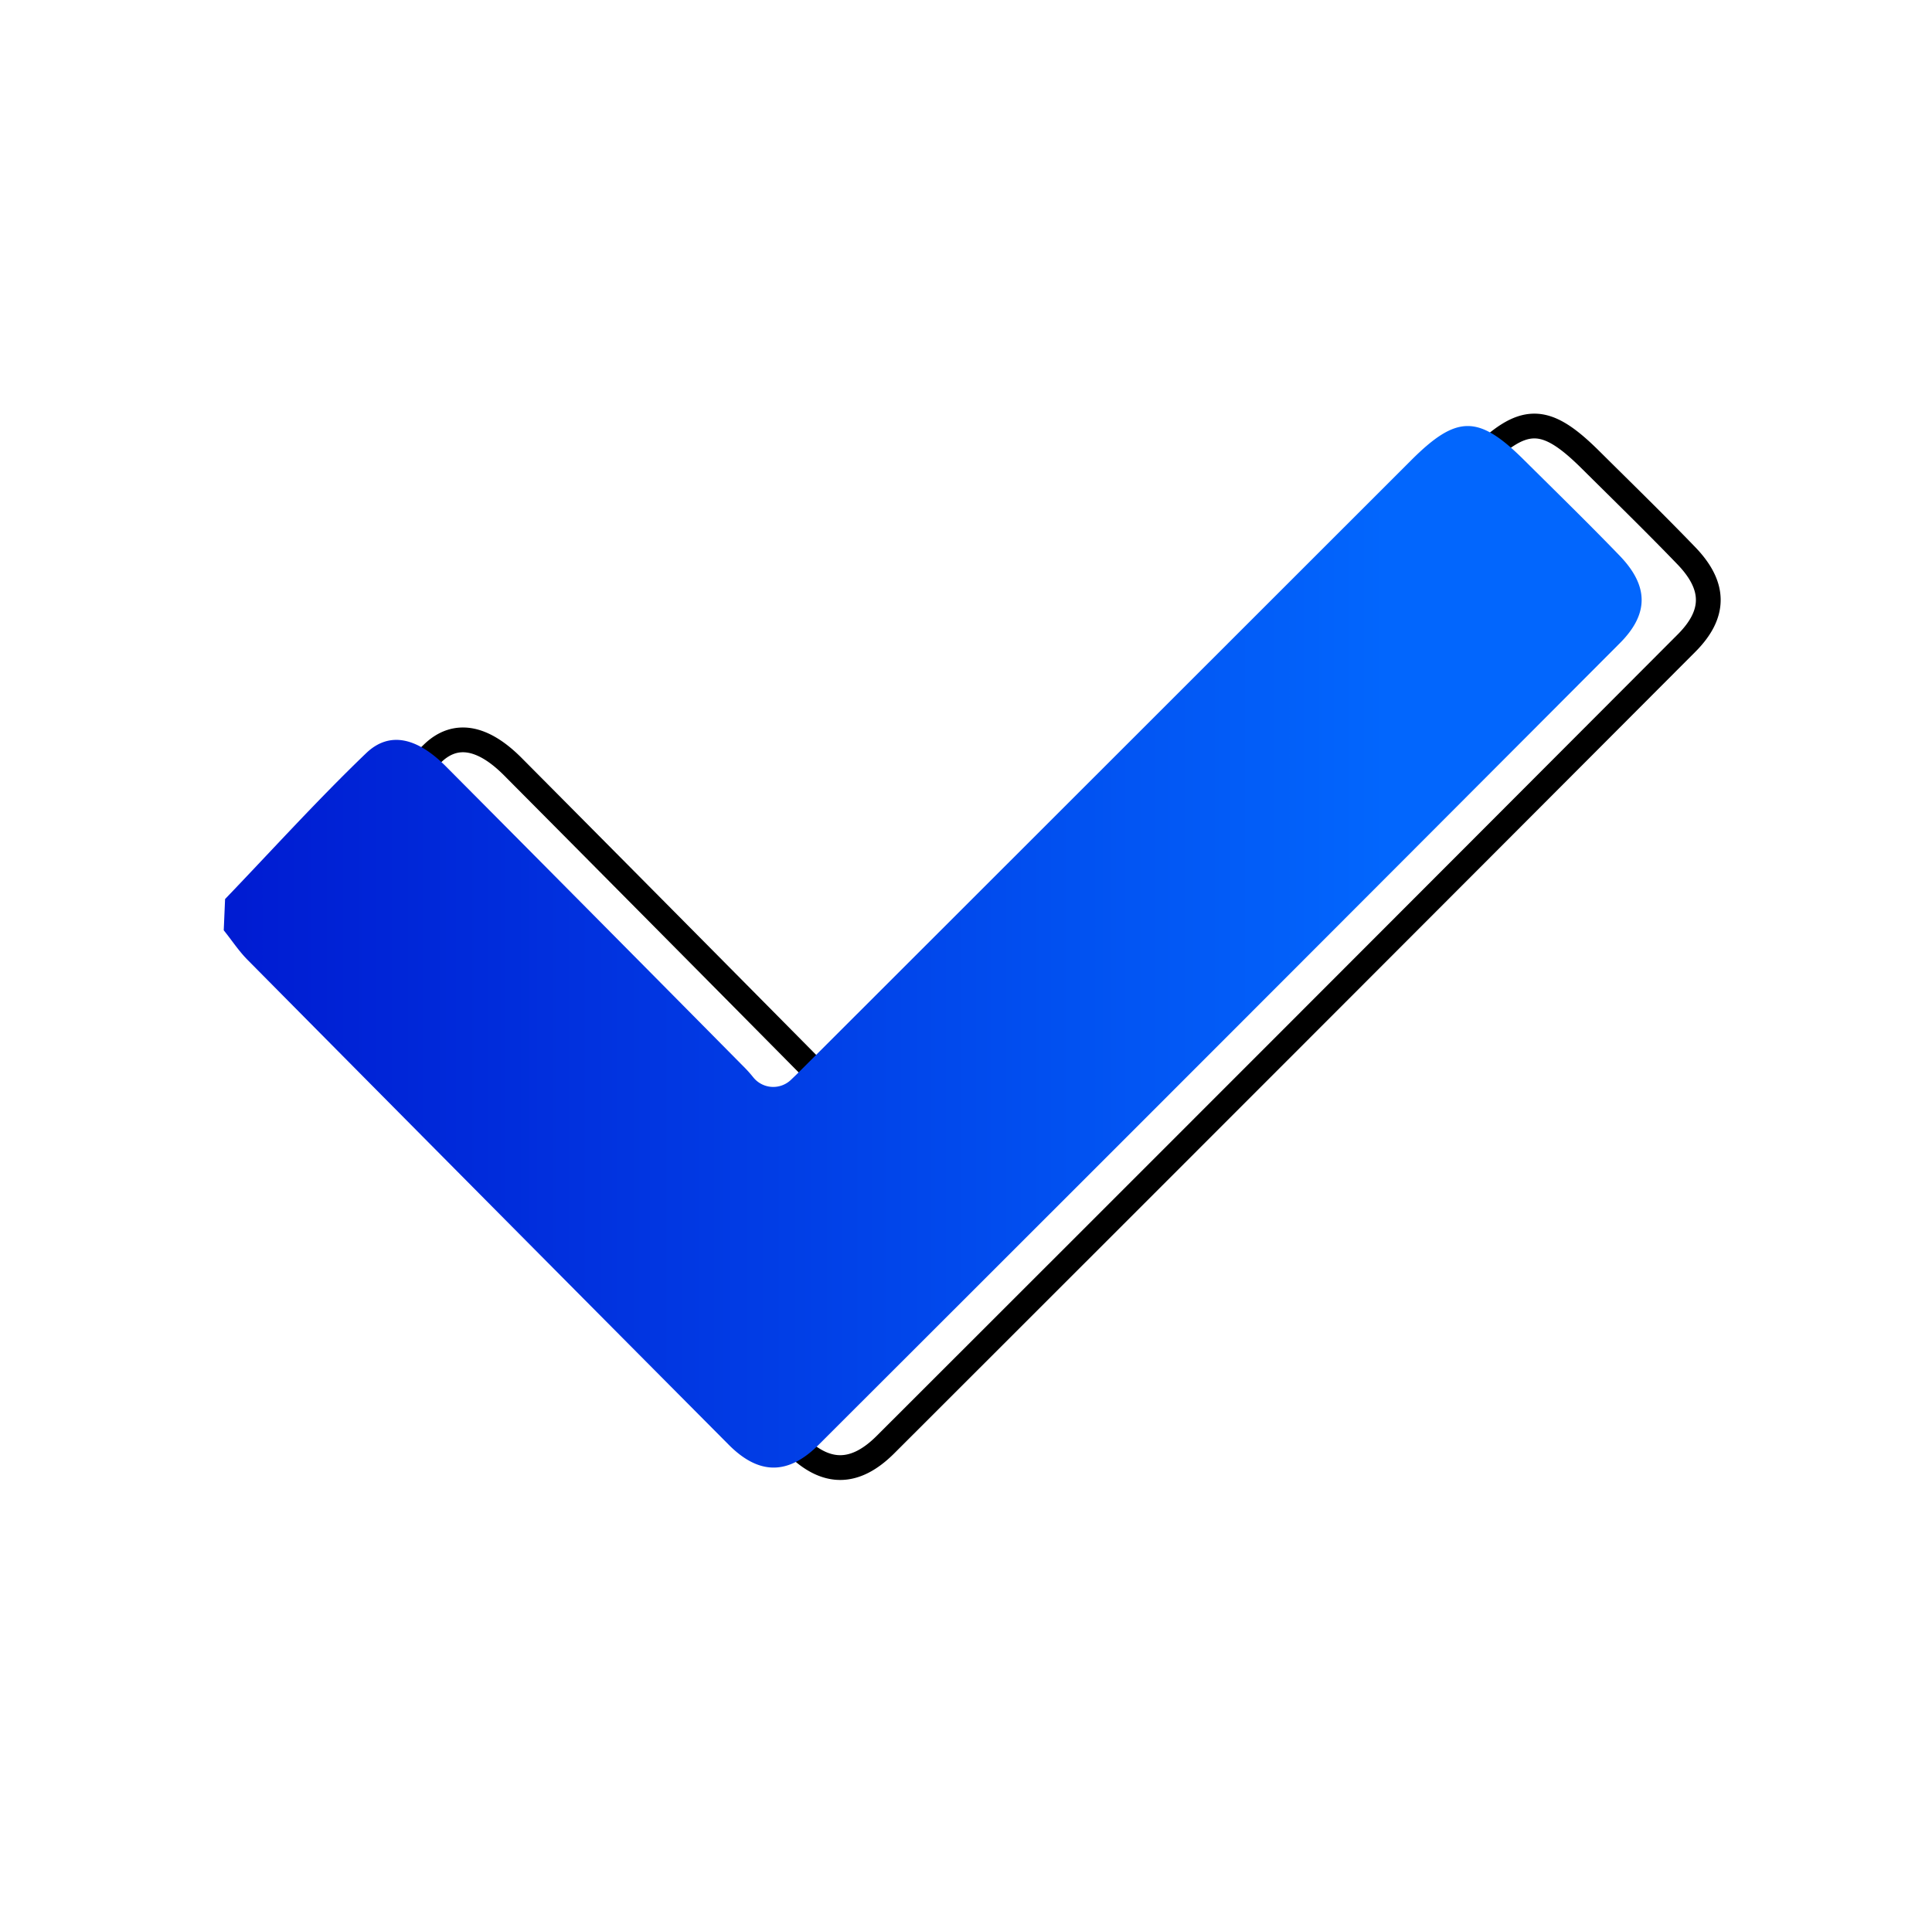
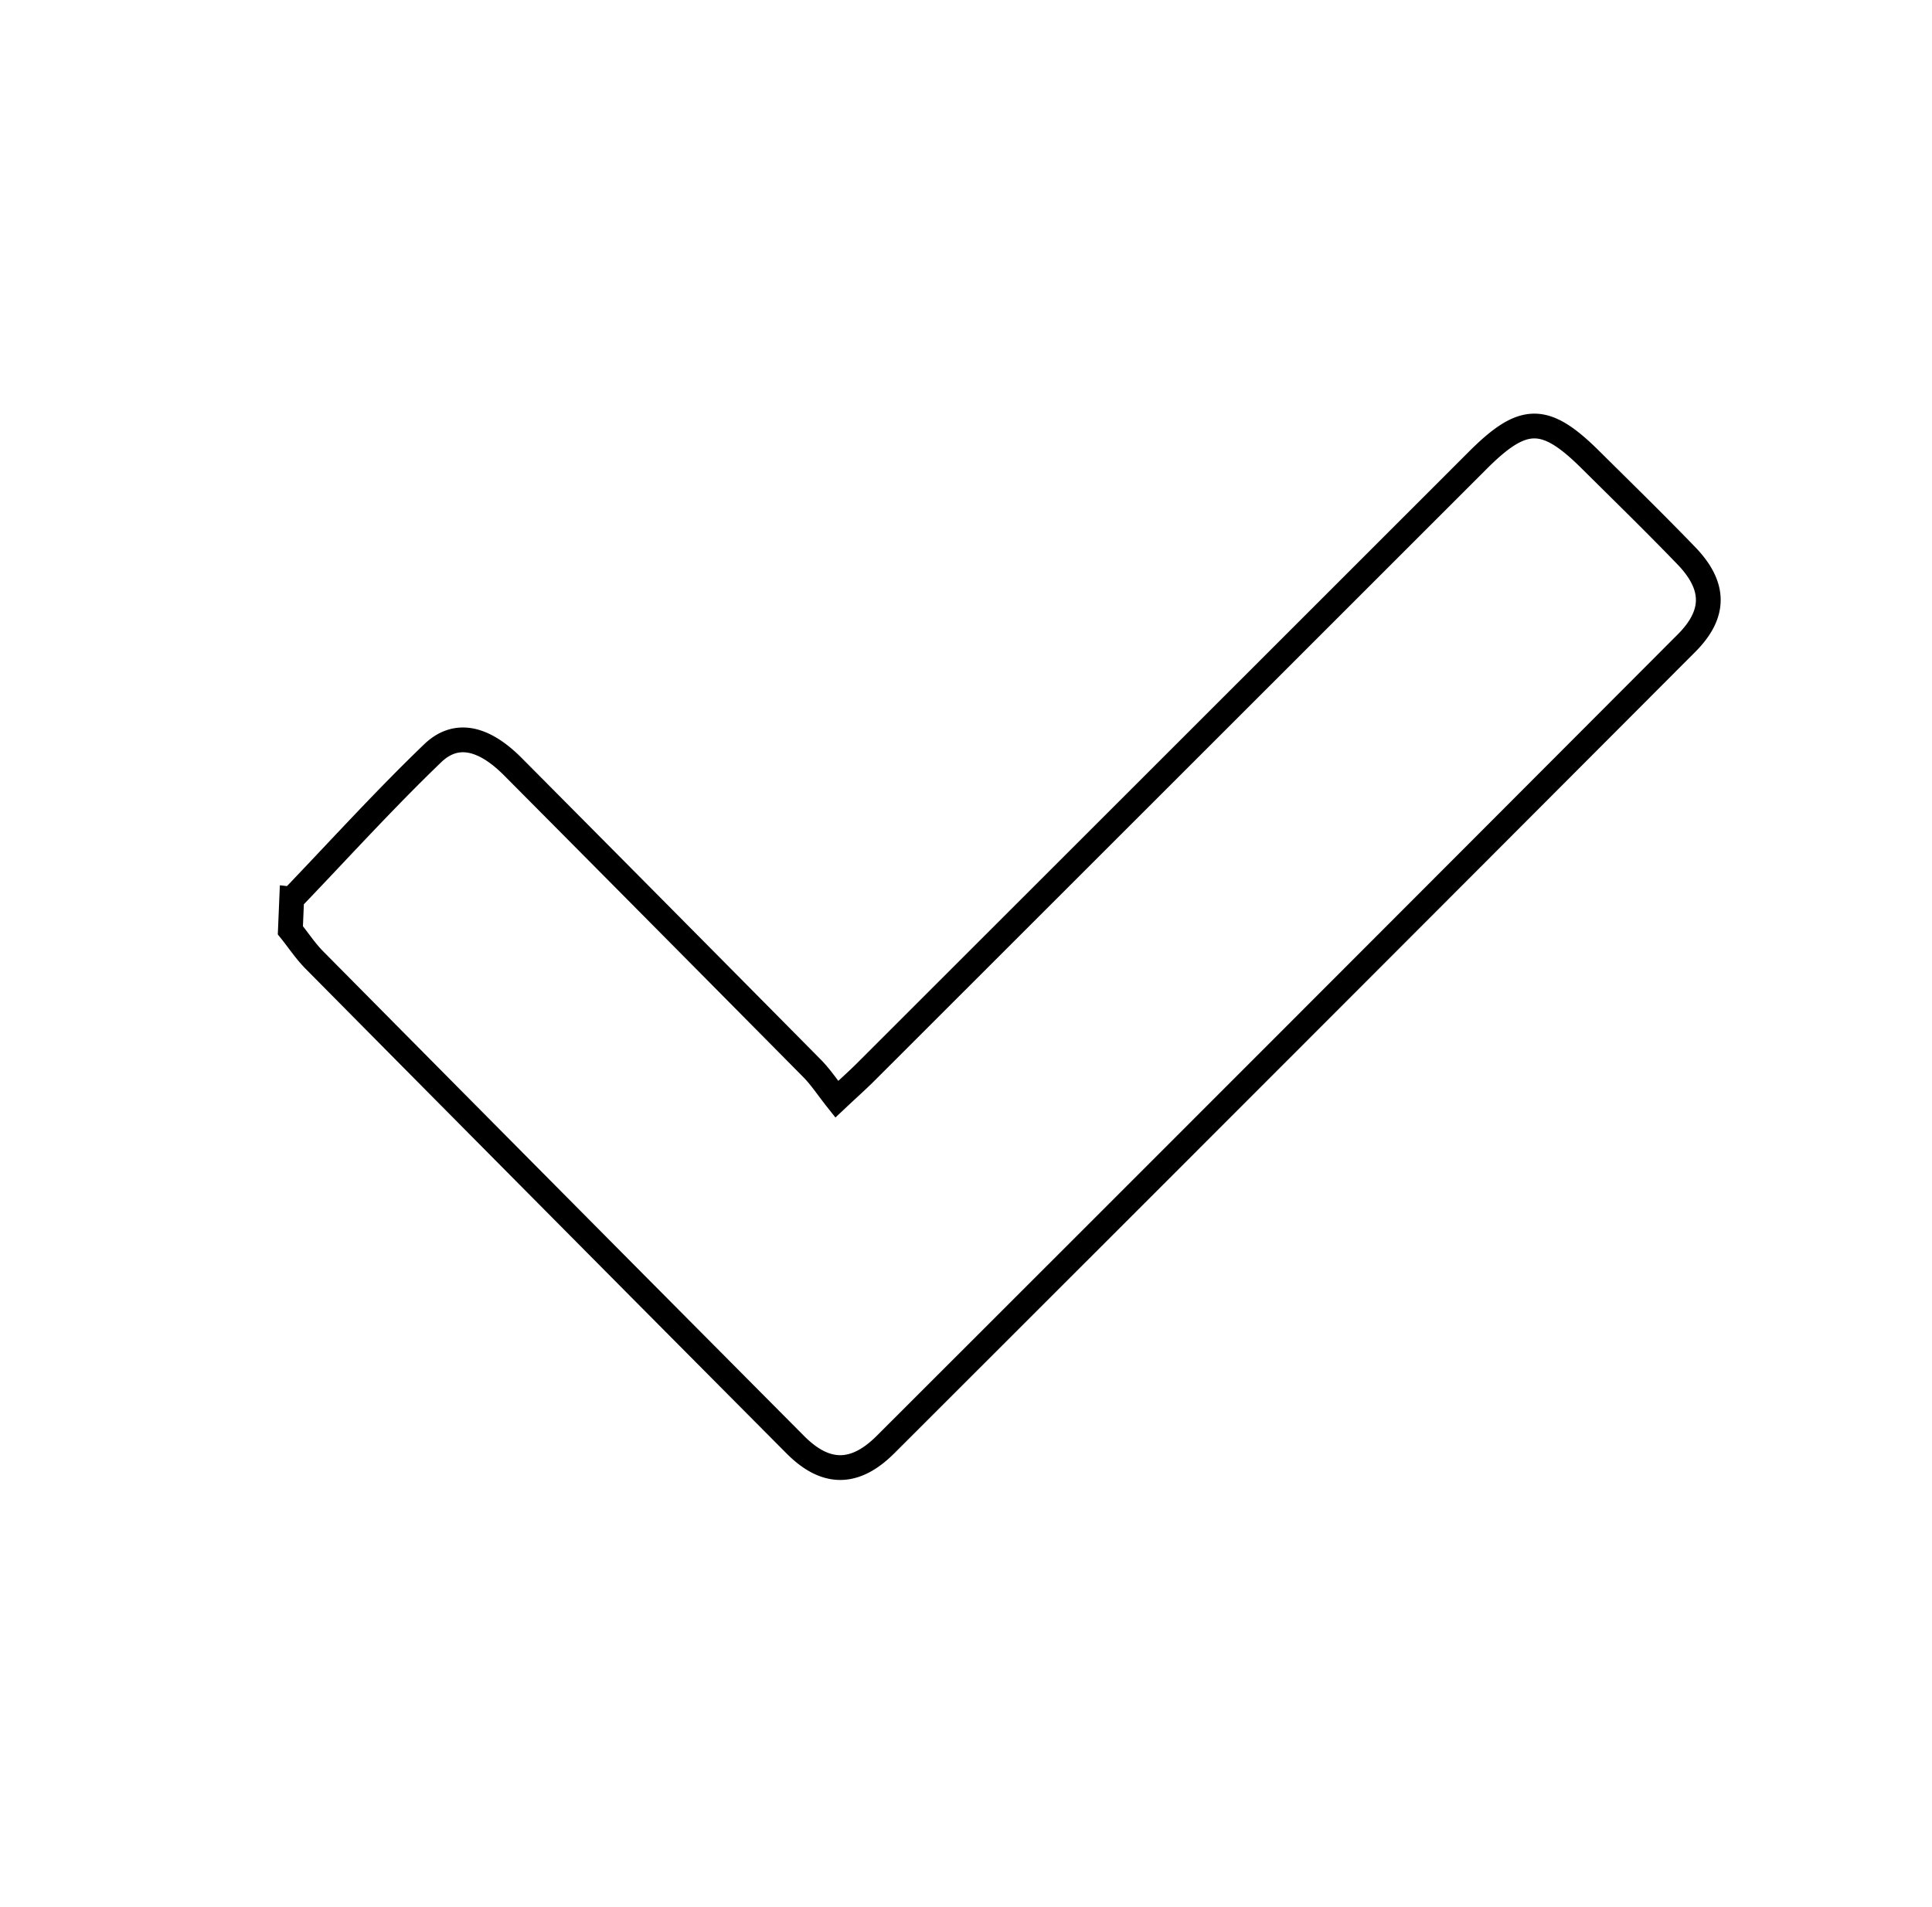
<svg xmlns="http://www.w3.org/2000/svg" width="78" height="77" fill="none">
  <path d="M11.777 36.303c1.89-1.97 3.726-3.998 5.692-5.888.948-.91 2.07-.63 3.235.541 4.03 4.055 8.056 8.115 12.078 12.18.355.359.635.79 1 1.25.51-.48.849-.78 1.167-1.098 8.237-8.231 16.474-16.464 24.709-24.698 1.844-1.844 2.718-1.849 4.56-.019 1.292 1.283 2.6 2.557 3.86 3.865 1.181 1.223 1.192 2.356 0 3.544A25410.63 25410.63 0 0 1 35.75 58.33c-1.24 1.239-2.421 1.236-3.646 0-6.48-6.515-12.951-13.038-19.416-19.569-.358-.362-.642-.798-.965-1.197l.053-1.261Z" stroke="#000" stroke-miterlimit="10" />
-   <path d="M9.087 36.303c1.89-1.97 3.724-3.998 5.692-5.888.946-.91 2.07-.63 3.233.541a6482.83 6482.83 0 0 1 12.078 12.18c.115.119.223.242.329.374a1.033 1.033 0 0 0 1.509.096c.114-.108.223-.212.328-.318 8.238-8.231 16.475-16.464 24.711-24.698 1.845-1.844 2.72-1.849 4.56-.019 1.292 1.283 2.6 2.557 3.861 3.865 1.18 1.223 1.192 2.356 0 3.544a20162.83 20162.83 0 0 1-32.329 32.35c-1.238 1.239-2.42 1.236-3.645 0A11944.319 11944.319 0 0 1 9.998 38.761c-.36-.362-.642-.798-.965-1.197l.054-1.261Z" fill="url(#a)" />
  <defs>
    <linearGradient id="a" x1="9.038" y1="38.231" x2="66.278" y2="38.231" gradientUnits="userSpaceOnUse">
      <stop offset=".01" stop-color="#001CD2" />
      <stop offset=".42" stop-color="#0140E7" />
      <stop offset=".82" stop-color="#0266FD" />
    </linearGradient>
  </defs>
</svg>